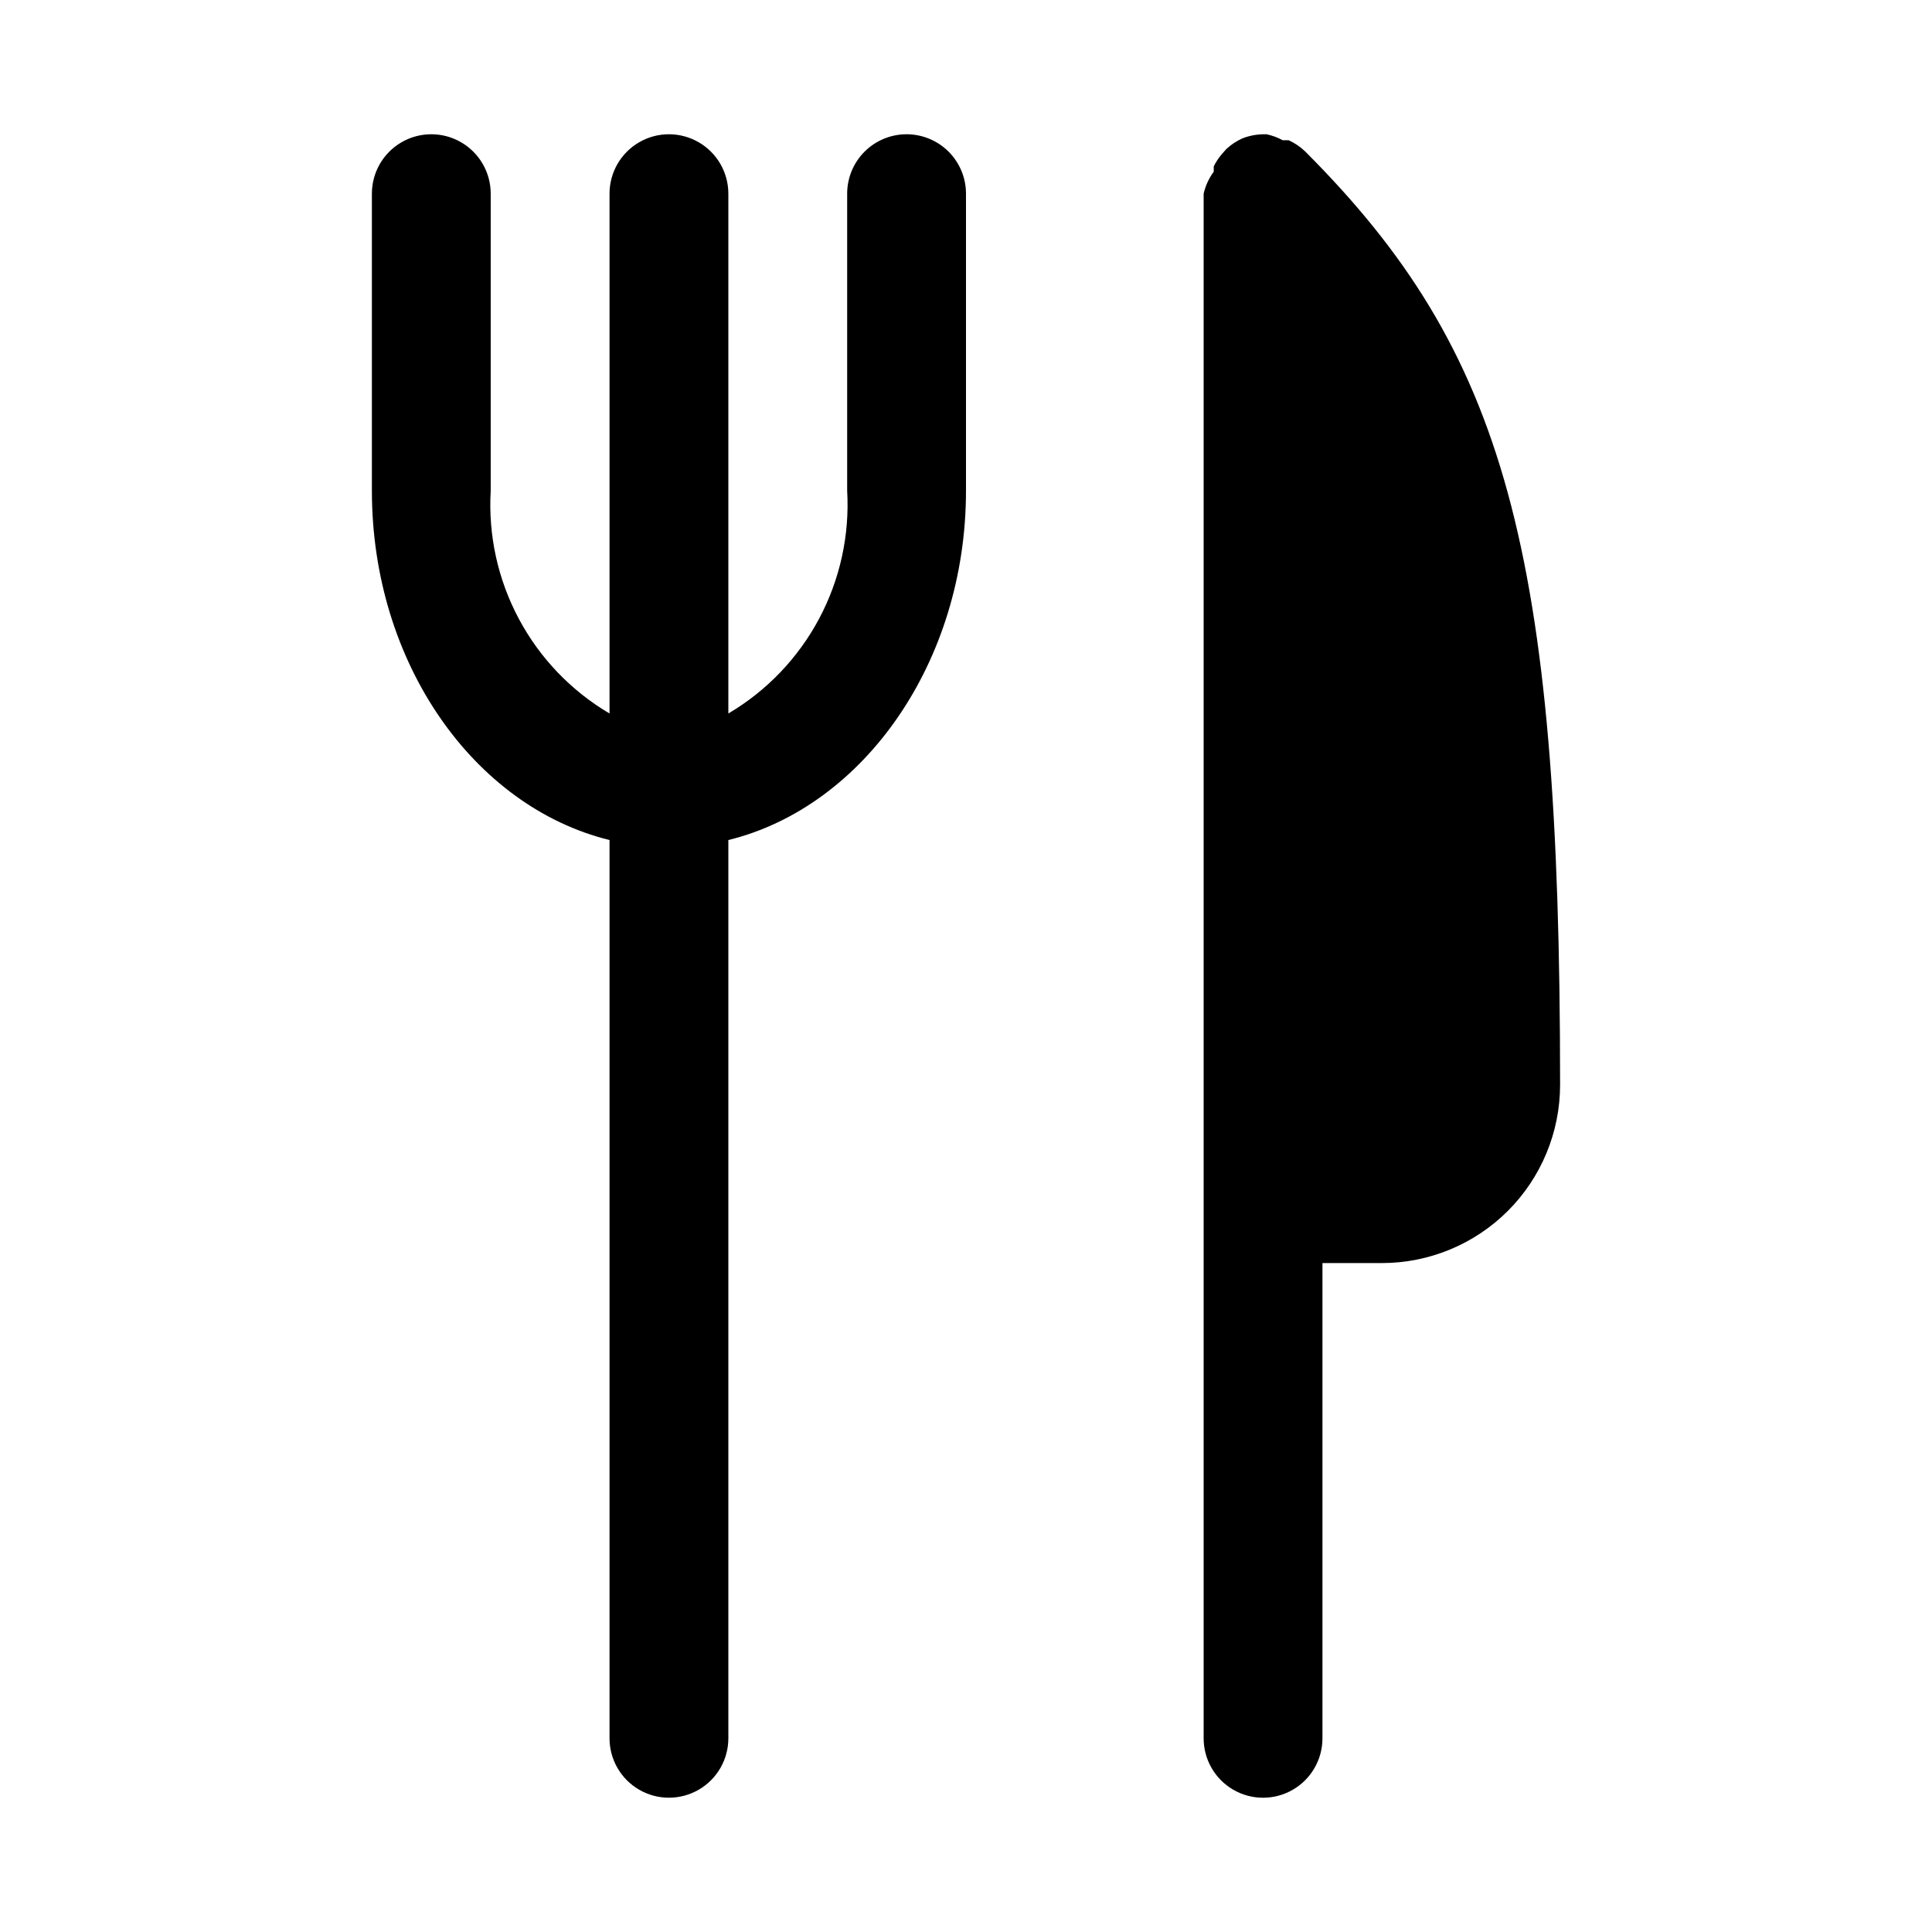
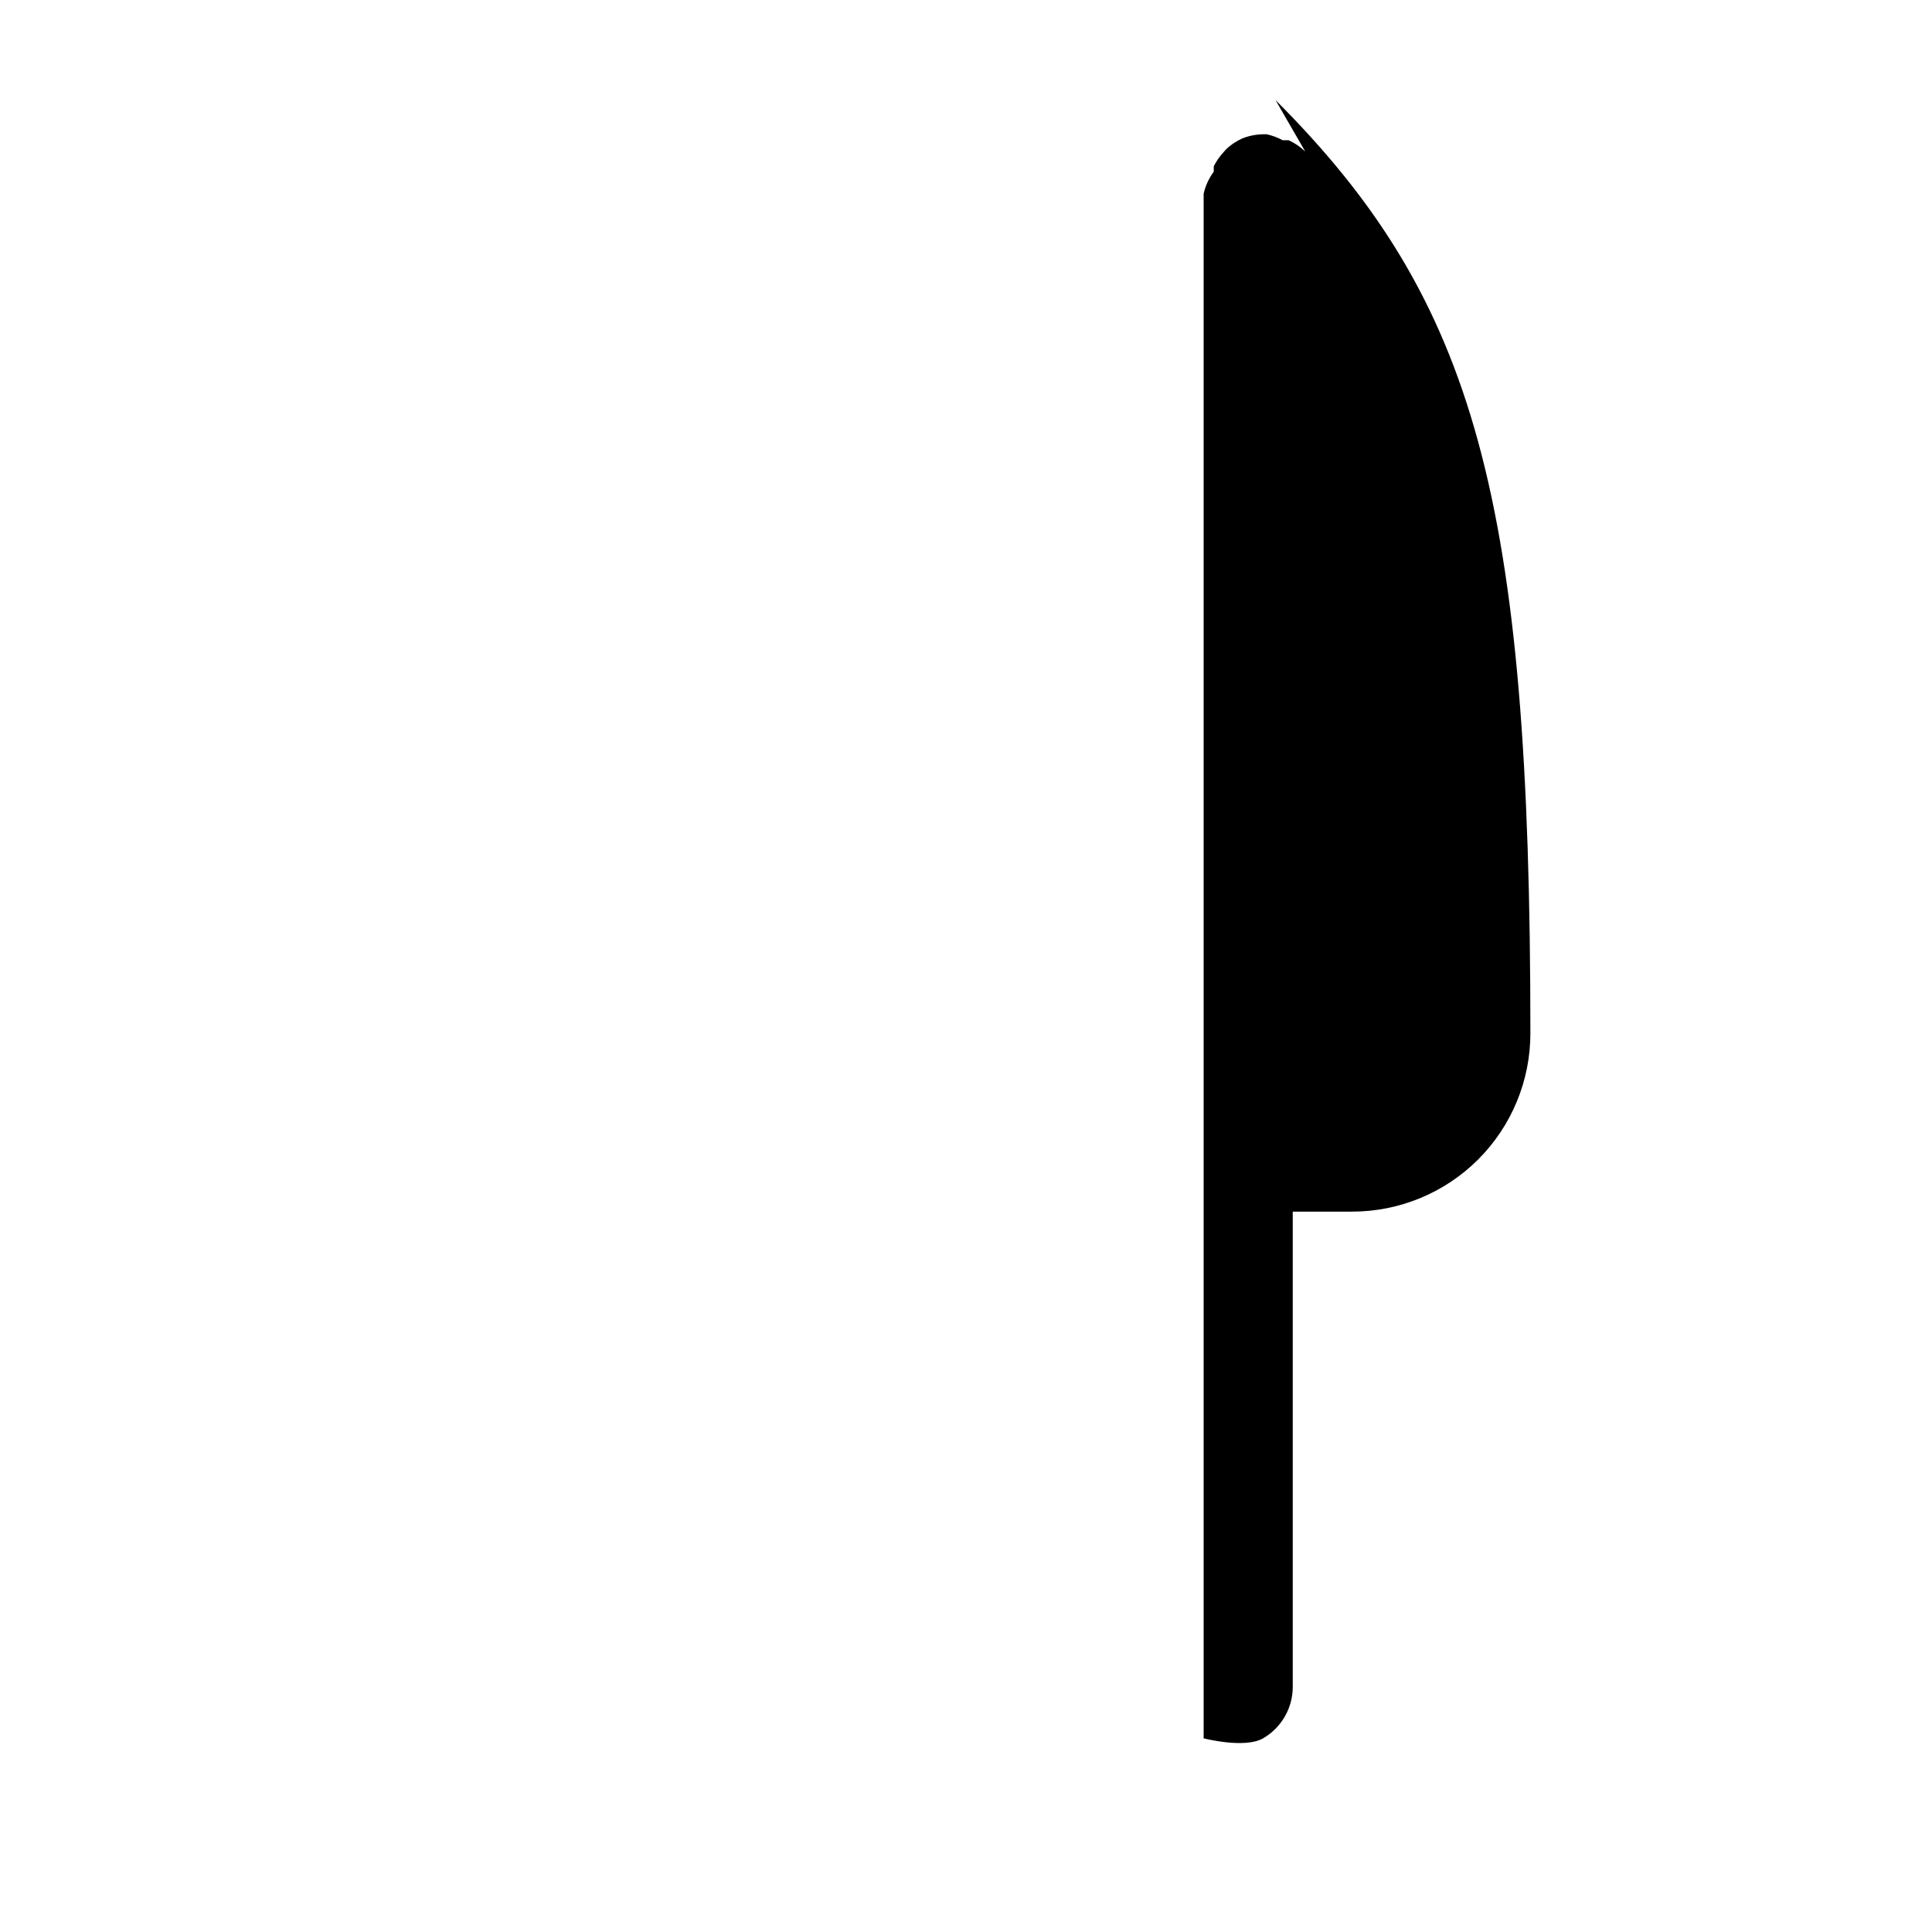
<svg xmlns="http://www.w3.org/2000/svg" fill="#000000" width="800px" height="800px" version="1.1" viewBox="144 144 512 512">
  <g>
-     <path d="m384.25 179.58c-4.176 0-8.18 1.66-11.133 4.609-2.953 2.953-4.609 6.957-4.609 11.133v78.723c0.68 11.785-1.895 23.527-7.449 33.941-5.555 10.418-13.875 19.102-24.039 25.098v-137.76c0-5.625-3-10.82-7.875-13.633-4.871-2.812-10.871-2.812-15.742 0s-7.871 8.008-7.871 13.633v137.76c-10.168-5.996-18.484-14.68-24.039-25.098-5.555-10.414-8.133-22.156-7.449-33.941v-78.723c0-5.625-3-10.82-7.871-13.633-4.871-2.812-10.875-2.812-15.746 0-4.871 2.812-7.871 8.008-7.871 13.633v78.723c0 45.656 27.078 83.758 62.977 92.574v238.05c0 5.625 3 10.82 7.871 13.633s10.871 2.812 15.742 0c4.875-2.812 7.875-8.008 7.875-13.633v-238.05c35.895-8.816 62.977-47.23 62.977-92.574v-78.723c0-4.176-1.66-8.18-4.613-11.133-2.953-2.949-6.957-4.609-11.133-4.609z" />
-     <path d="m489.9 184.15c-1.289-1.242-2.781-2.254-4.41-2.992h-1.574c-1.332-0.727-2.766-1.258-4.25-1.574h-0.945c-1.887 0.035-3.754 0.406-5.512 1.102-1.559 0.707-2.996 1.664-4.25 2.836l-1.102 1.258c-0.871 1.004-1.613 2.117-2.203 3.305v1.418c-1.285 1.738-2.195 3.723-2.676 5.824v409.35c0 5.625 3 10.82 7.871 13.633s10.871 2.812 15.742 0 7.871-8.008 7.871-13.633v-125.95h15.746c12.527 0 24.539-4.977 33.398-13.832 8.855-8.859 13.832-20.875 13.832-33.398 0-141.7-14.484-194.29-67.539-247.34z" />
+     <path d="m489.9 184.15c-1.289-1.242-2.781-2.254-4.41-2.992h-1.574c-1.332-0.727-2.766-1.258-4.25-1.574h-0.945c-1.887 0.035-3.754 0.406-5.512 1.102-1.559 0.707-2.996 1.664-4.25 2.836l-1.102 1.258c-0.871 1.004-1.613 2.117-2.203 3.305v1.418c-1.285 1.738-2.195 3.723-2.676 5.824v409.35s10.871 2.812 15.742 0 7.871-8.008 7.871-13.633v-125.95h15.746c12.527 0 24.539-4.977 33.398-13.832 8.855-8.859 13.832-20.875 13.832-33.398 0-141.7-14.484-194.29-67.539-247.34z" />
  </g>
</svg>